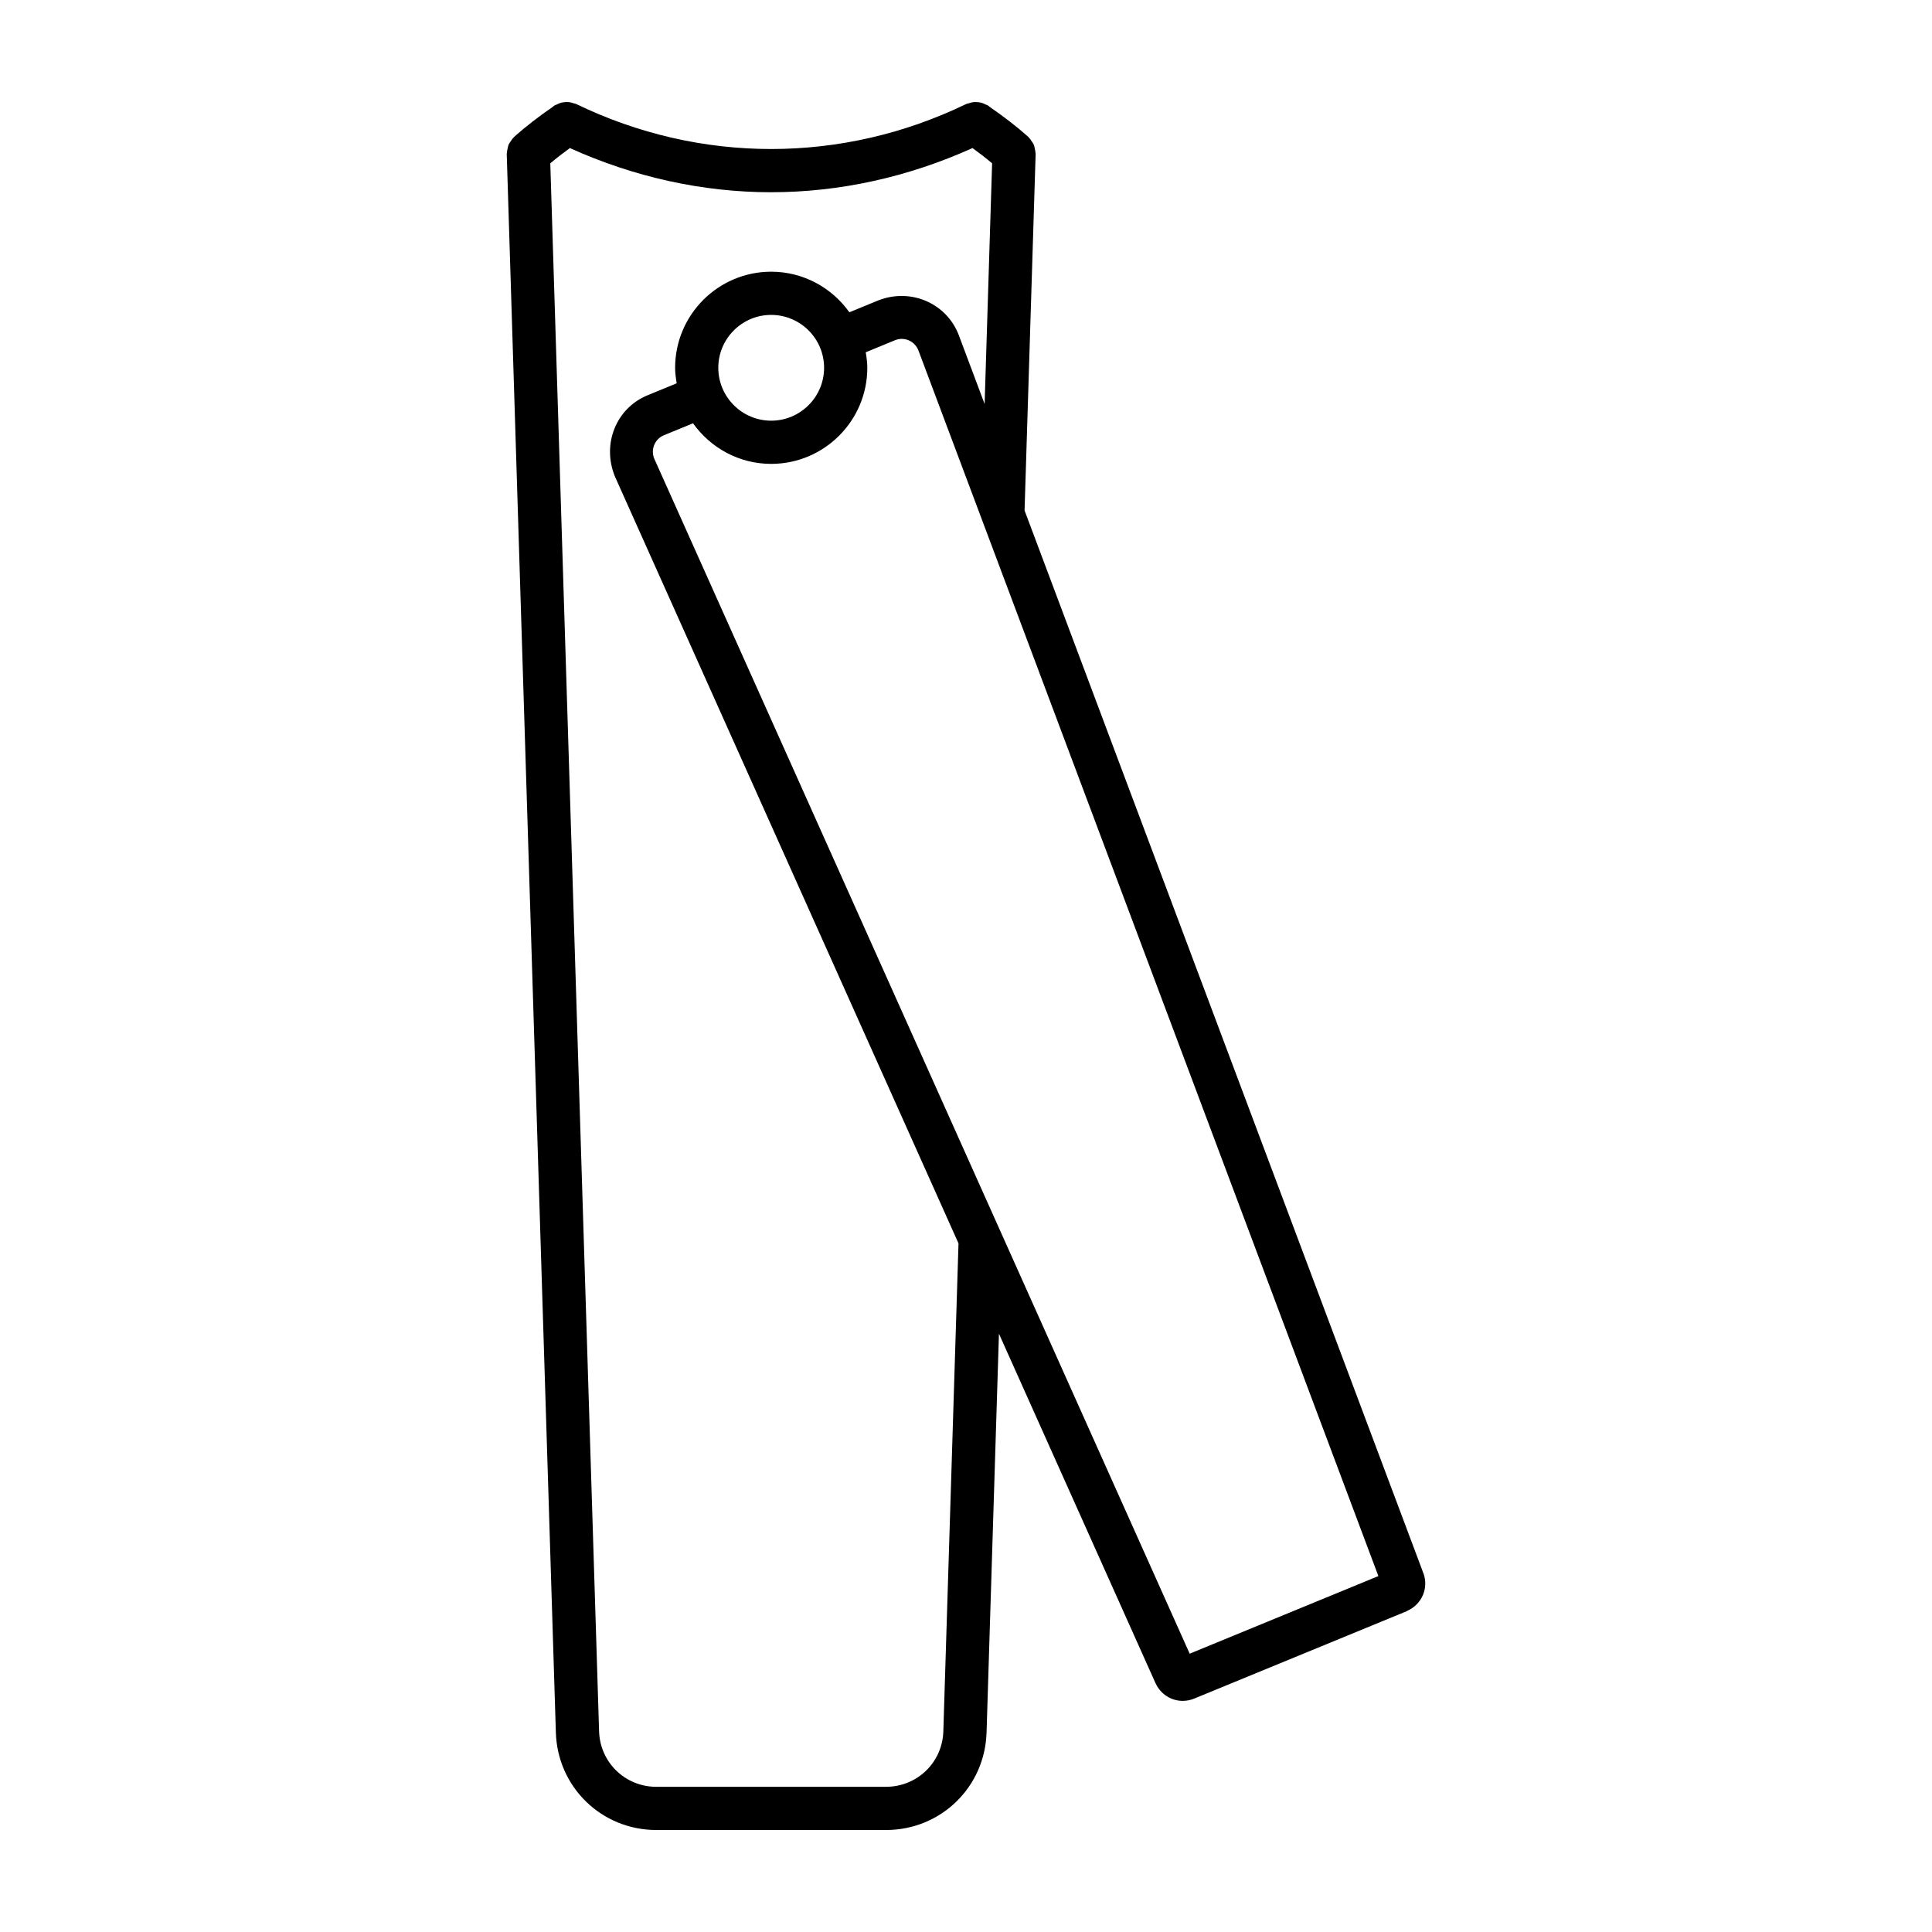
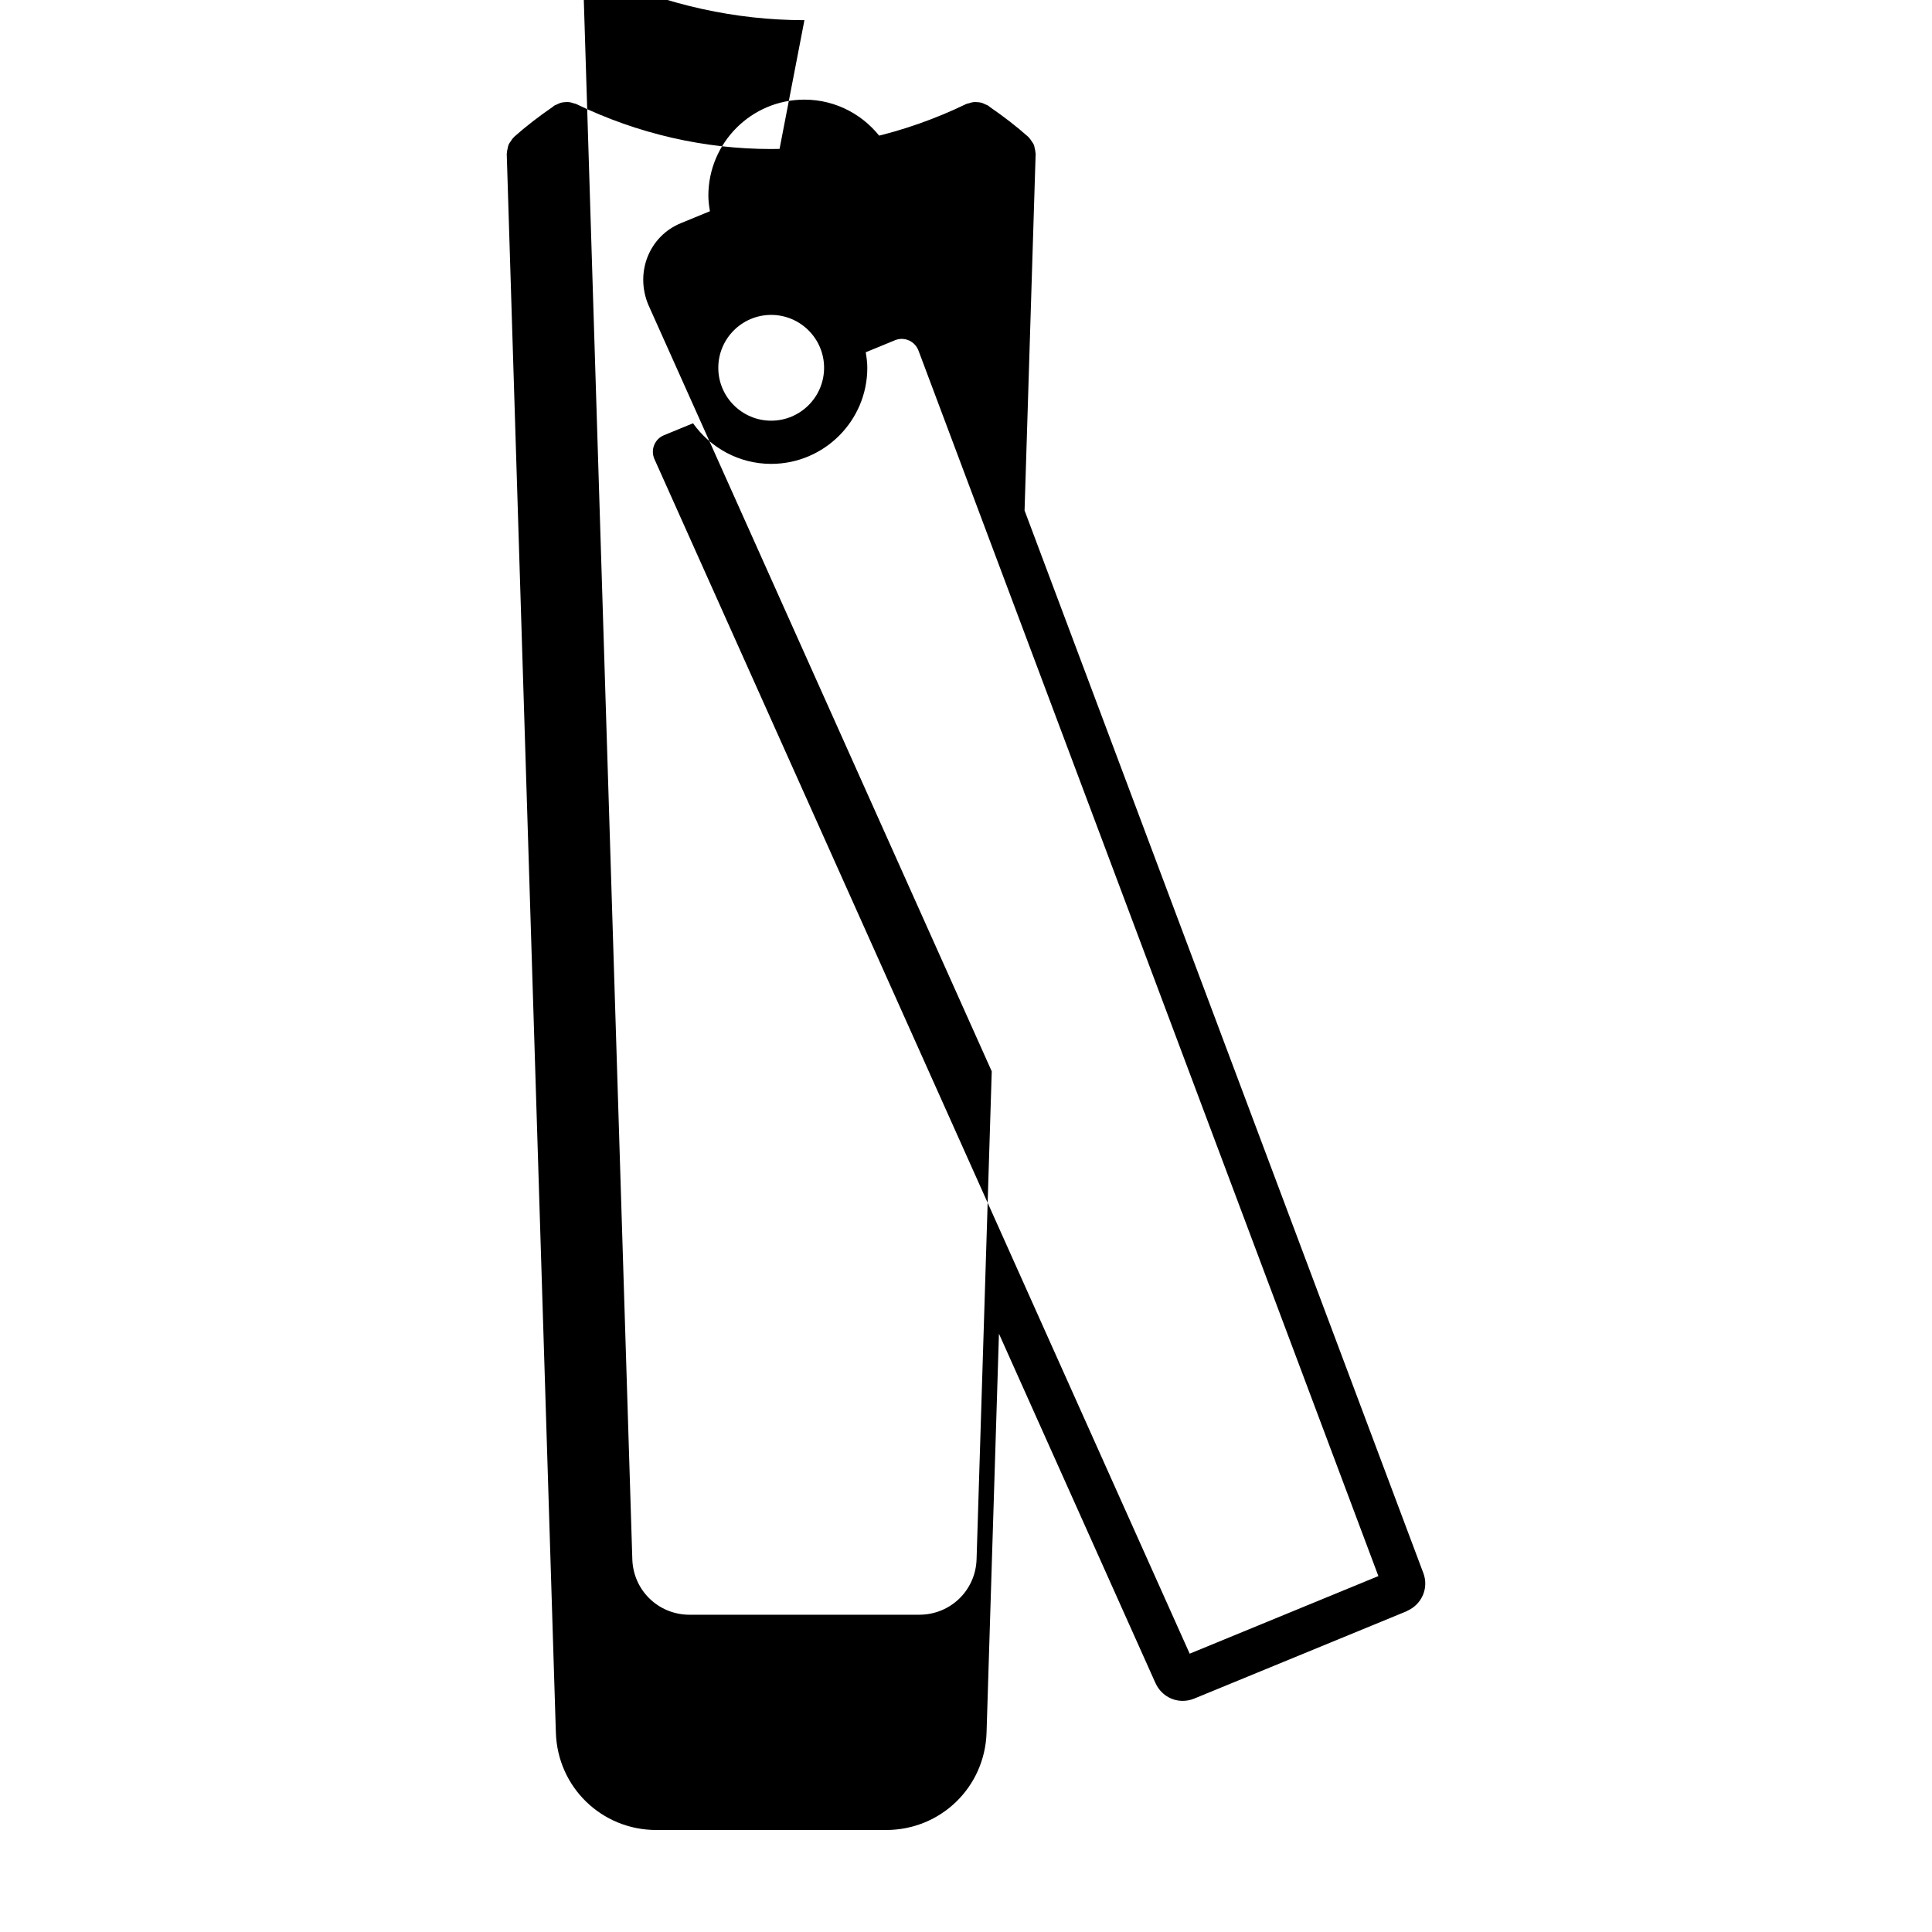
<svg xmlns="http://www.w3.org/2000/svg" fill="#000000" width="800px" height="800px" version="1.1" viewBox="144 144 512 512">
-   <path d="m291.31 603.15c0.445 14.48 12.145 25.82 26.625 25.82h60.875c14.492 0 26.188-11.34 26.637-25.812l3.285-105.71 41.461 92.543c0 0.004 0 0.008 0.004 0.008 0.004 0.004 0.008 0.008 0.008 0.012l0.016 0.031c0.004 0.012 0.016 0.012 0.02 0.023 1.324 2.934 4.164 4.684 7.191 4.684 1.008 0 2.035-0.195 3.043-0.605 0.004 0 0.004-0.004 0.008-0.004h0.004l56.285-23.145h0.004l0.004-0.004 0.008-0.004c0.07-0.027 0.109-0.09 0.176-0.117 3.856-1.715 5.731-6.047 4.227-10.027-0.004-0.008-0.008-0.012-0.012-0.016l-105.66-281.55 2.938-94.523c0.004-0.094-0.043-0.172-0.043-0.266-0.004-0.383-0.109-0.742-0.188-1.121-0.078-0.359-0.125-0.723-0.27-1.055-0.125-0.289-0.332-0.535-0.508-0.805-0.238-0.363-0.457-0.723-0.77-1.023-0.059-0.059-0.082-0.137-0.145-0.191-3.168-2.824-6.598-5.449-10.129-7.879-0.031-0.027-0.062-0.047-0.094-0.074-0.176-0.121-0.324-0.27-0.5-0.387-0.191-0.129-0.414-0.152-0.613-0.258-0.367-0.191-0.723-0.363-1.121-0.473-0.359-0.098-0.707-0.129-1.07-0.152-0.359-0.027-0.699-0.043-1.062-0.004-0.406 0.047-0.781 0.168-1.168 0.301-0.223 0.074-0.449 0.066-0.668 0.172-32.898 15.934-70.59 15.934-103.46 0-0.203-0.098-0.422-0.09-0.629-0.164-0.398-0.141-0.785-0.266-1.203-0.312-0.359-0.043-0.699-0.023-1.059 0.004-0.363 0.027-0.711 0.055-1.07 0.152-0.398 0.109-0.754 0.281-1.121 0.473-0.203 0.105-0.426 0.129-0.621 0.262-0.176 0.121-0.328 0.27-0.504 0.391-0.027 0.023-0.059 0.043-0.086 0.066-3.535 2.43-6.965 5.059-10.137 7.883-0.062 0.055-0.082 0.133-0.145 0.191-0.312 0.301-0.531 0.656-0.77 1.02-0.176 0.27-0.383 0.516-0.508 0.809-0.145 0.332-0.188 0.688-0.27 1.047-0.082 0.379-0.184 0.738-0.191 1.125 0 0.094-0.047 0.172-0.043 0.266zm26.121-337.49c-0.008-0.023-0.031-0.035-0.039-0.059-0.008-0.023-0.004-0.051-0.016-0.078-0.996-2.414 0.156-5.188 2.57-6.18l7.715-3.168c4.617 6.484 12.156 10.758 20.711 10.758 14.043 0 25.473-11.422 25.473-25.465 0-1.41-0.195-2.766-0.414-4.113l7.731-3.18c0.023-0.008 0.035-0.027 0.055-0.039 0.027-0.008 0.051-0.004 0.078-0.012 2.449-0.945 5.176 0.324 6.106 2.773 0 0.004 0.004 0.004 0.004 0.004l17.008 45.32c0.008 0.023 0.016 0.043 0.023 0.066l104.85 279.39-50.008 20.566zm44.961-24.191c0 7.727-6.297 14.016-14.023 14.016-7.727 0-14.012-6.289-14.012-14.016s6.285-14.016 14.012-14.016c7.731 0 14.023 6.289 14.023 14.016zm-14.02-46.527c18.16 0 36.289-4.004 53.359-11.707 1.777 1.293 3.512 2.633 5.188 4.039l-1.984 63.789-6.824-18.188v-0.008c-3.141-8.34-12.488-12.617-21.211-9.316-0.016 0.008-0.027 0.023-0.043 0.027-0.02 0.008-0.039 0.004-0.055 0.012l-7.707 3.168c-4.621-6.484-12.164-10.754-20.719-10.754-14.043 0-25.461 11.422-25.461 25.465 0 1.406 0.195 2.766 0.414 4.109l-7.738 3.18c-8.242 3.394-12.188 12.871-8.609 21.57 0.004 0.004 0.008 0.008 0.008 0.012v0.004l91.023 203.17-4.019 129.29c-0.246 8.254-6.922 14.715-15.184 14.715l-60.875 0.004c-8.254 0-14.93-6.465-15.172-14.723l-12.93-415.52c1.676-1.406 3.41-2.746 5.188-4.039 17.059 7.707 35.18 11.707 53.352 11.707z" />
+   <path d="m291.31 603.15c0.445 14.48 12.145 25.82 26.625 25.82h60.875c14.492 0 26.188-11.34 26.637-25.812l3.285-105.71 41.461 92.543c0 0.004 0 0.008 0.004 0.008 0.004 0.004 0.008 0.008 0.008 0.012l0.016 0.031c0.004 0.012 0.016 0.012 0.02 0.023 1.324 2.934 4.164 4.684 7.191 4.684 1.008 0 2.035-0.195 3.043-0.605 0.004 0 0.004-0.004 0.008-0.004h0.004l56.285-23.145h0.004l0.004-0.004 0.008-0.004c0.07-0.027 0.109-0.09 0.176-0.117 3.856-1.715 5.731-6.047 4.227-10.027-0.004-0.008-0.008-0.012-0.012-0.016l-105.66-281.55 2.938-94.523c0.004-0.094-0.043-0.172-0.043-0.266-0.004-0.383-0.109-0.742-0.188-1.121-0.078-0.359-0.125-0.723-0.27-1.055-0.125-0.289-0.332-0.535-0.508-0.805-0.238-0.363-0.457-0.723-0.77-1.023-0.059-0.059-0.082-0.137-0.145-0.191-3.168-2.824-6.598-5.449-10.129-7.879-0.031-0.027-0.062-0.047-0.094-0.074-0.176-0.121-0.324-0.27-0.5-0.387-0.191-0.129-0.414-0.152-0.613-0.258-0.367-0.191-0.723-0.363-1.121-0.473-0.359-0.098-0.707-0.129-1.07-0.152-0.359-0.027-0.699-0.043-1.062-0.004-0.406 0.047-0.781 0.168-1.168 0.301-0.223 0.074-0.449 0.066-0.668 0.172-32.898 15.934-70.59 15.934-103.46 0-0.203-0.098-0.422-0.09-0.629-0.164-0.398-0.141-0.785-0.266-1.203-0.312-0.359-0.043-0.699-0.023-1.059 0.004-0.363 0.027-0.711 0.055-1.07 0.152-0.398 0.109-0.754 0.281-1.121 0.473-0.203 0.105-0.426 0.129-0.621 0.262-0.176 0.121-0.328 0.27-0.504 0.391-0.027 0.023-0.059 0.043-0.086 0.066-3.535 2.43-6.965 5.059-10.137 7.883-0.062 0.055-0.082 0.133-0.145 0.191-0.312 0.301-0.531 0.656-0.77 1.02-0.176 0.27-0.383 0.516-0.508 0.809-0.145 0.332-0.188 0.688-0.27 1.047-0.082 0.379-0.184 0.738-0.191 1.125 0 0.094-0.047 0.172-0.043 0.266zm26.121-337.49c-0.008-0.023-0.031-0.035-0.039-0.059-0.008-0.023-0.004-0.051-0.016-0.078-0.996-2.414 0.156-5.188 2.57-6.18l7.715-3.168c4.617 6.484 12.156 10.758 20.711 10.758 14.043 0 25.473-11.422 25.473-25.465 0-1.41-0.195-2.766-0.414-4.113l7.731-3.18c0.023-0.008 0.035-0.027 0.055-0.039 0.027-0.008 0.051-0.004 0.078-0.012 2.449-0.945 5.176 0.324 6.106 2.773 0 0.004 0.004 0.004 0.004 0.004l17.008 45.32c0.008 0.023 0.016 0.043 0.023 0.066l104.85 279.39-50.008 20.566zm44.961-24.191c0 7.727-6.297 14.016-14.023 14.016-7.727 0-14.012-6.289-14.012-14.016s6.285-14.016 14.012-14.016c7.731 0 14.023 6.289 14.023 14.016zm-14.02-46.527c18.16 0 36.289-4.004 53.359-11.707 1.777 1.293 3.512 2.633 5.188 4.039v-0.008c-3.141-8.34-12.488-12.617-21.211-9.316-0.016 0.008-0.027 0.023-0.043 0.027-0.02 0.008-0.039 0.004-0.055 0.012l-7.707 3.168c-4.621-6.484-12.164-10.754-20.719-10.754-14.043 0-25.461 11.422-25.461 25.465 0 1.406 0.195 2.766 0.414 4.109l-7.738 3.18c-8.242 3.394-12.188 12.871-8.609 21.57 0.004 0.004 0.008 0.008 0.008 0.012v0.004l91.023 203.17-4.019 129.29c-0.246 8.254-6.922 14.715-15.184 14.715l-60.875 0.004c-8.254 0-14.93-6.465-15.172-14.723l-12.93-415.52c1.676-1.406 3.41-2.746 5.188-4.039 17.059 7.707 35.18 11.707 53.352 11.707z" />
</svg>